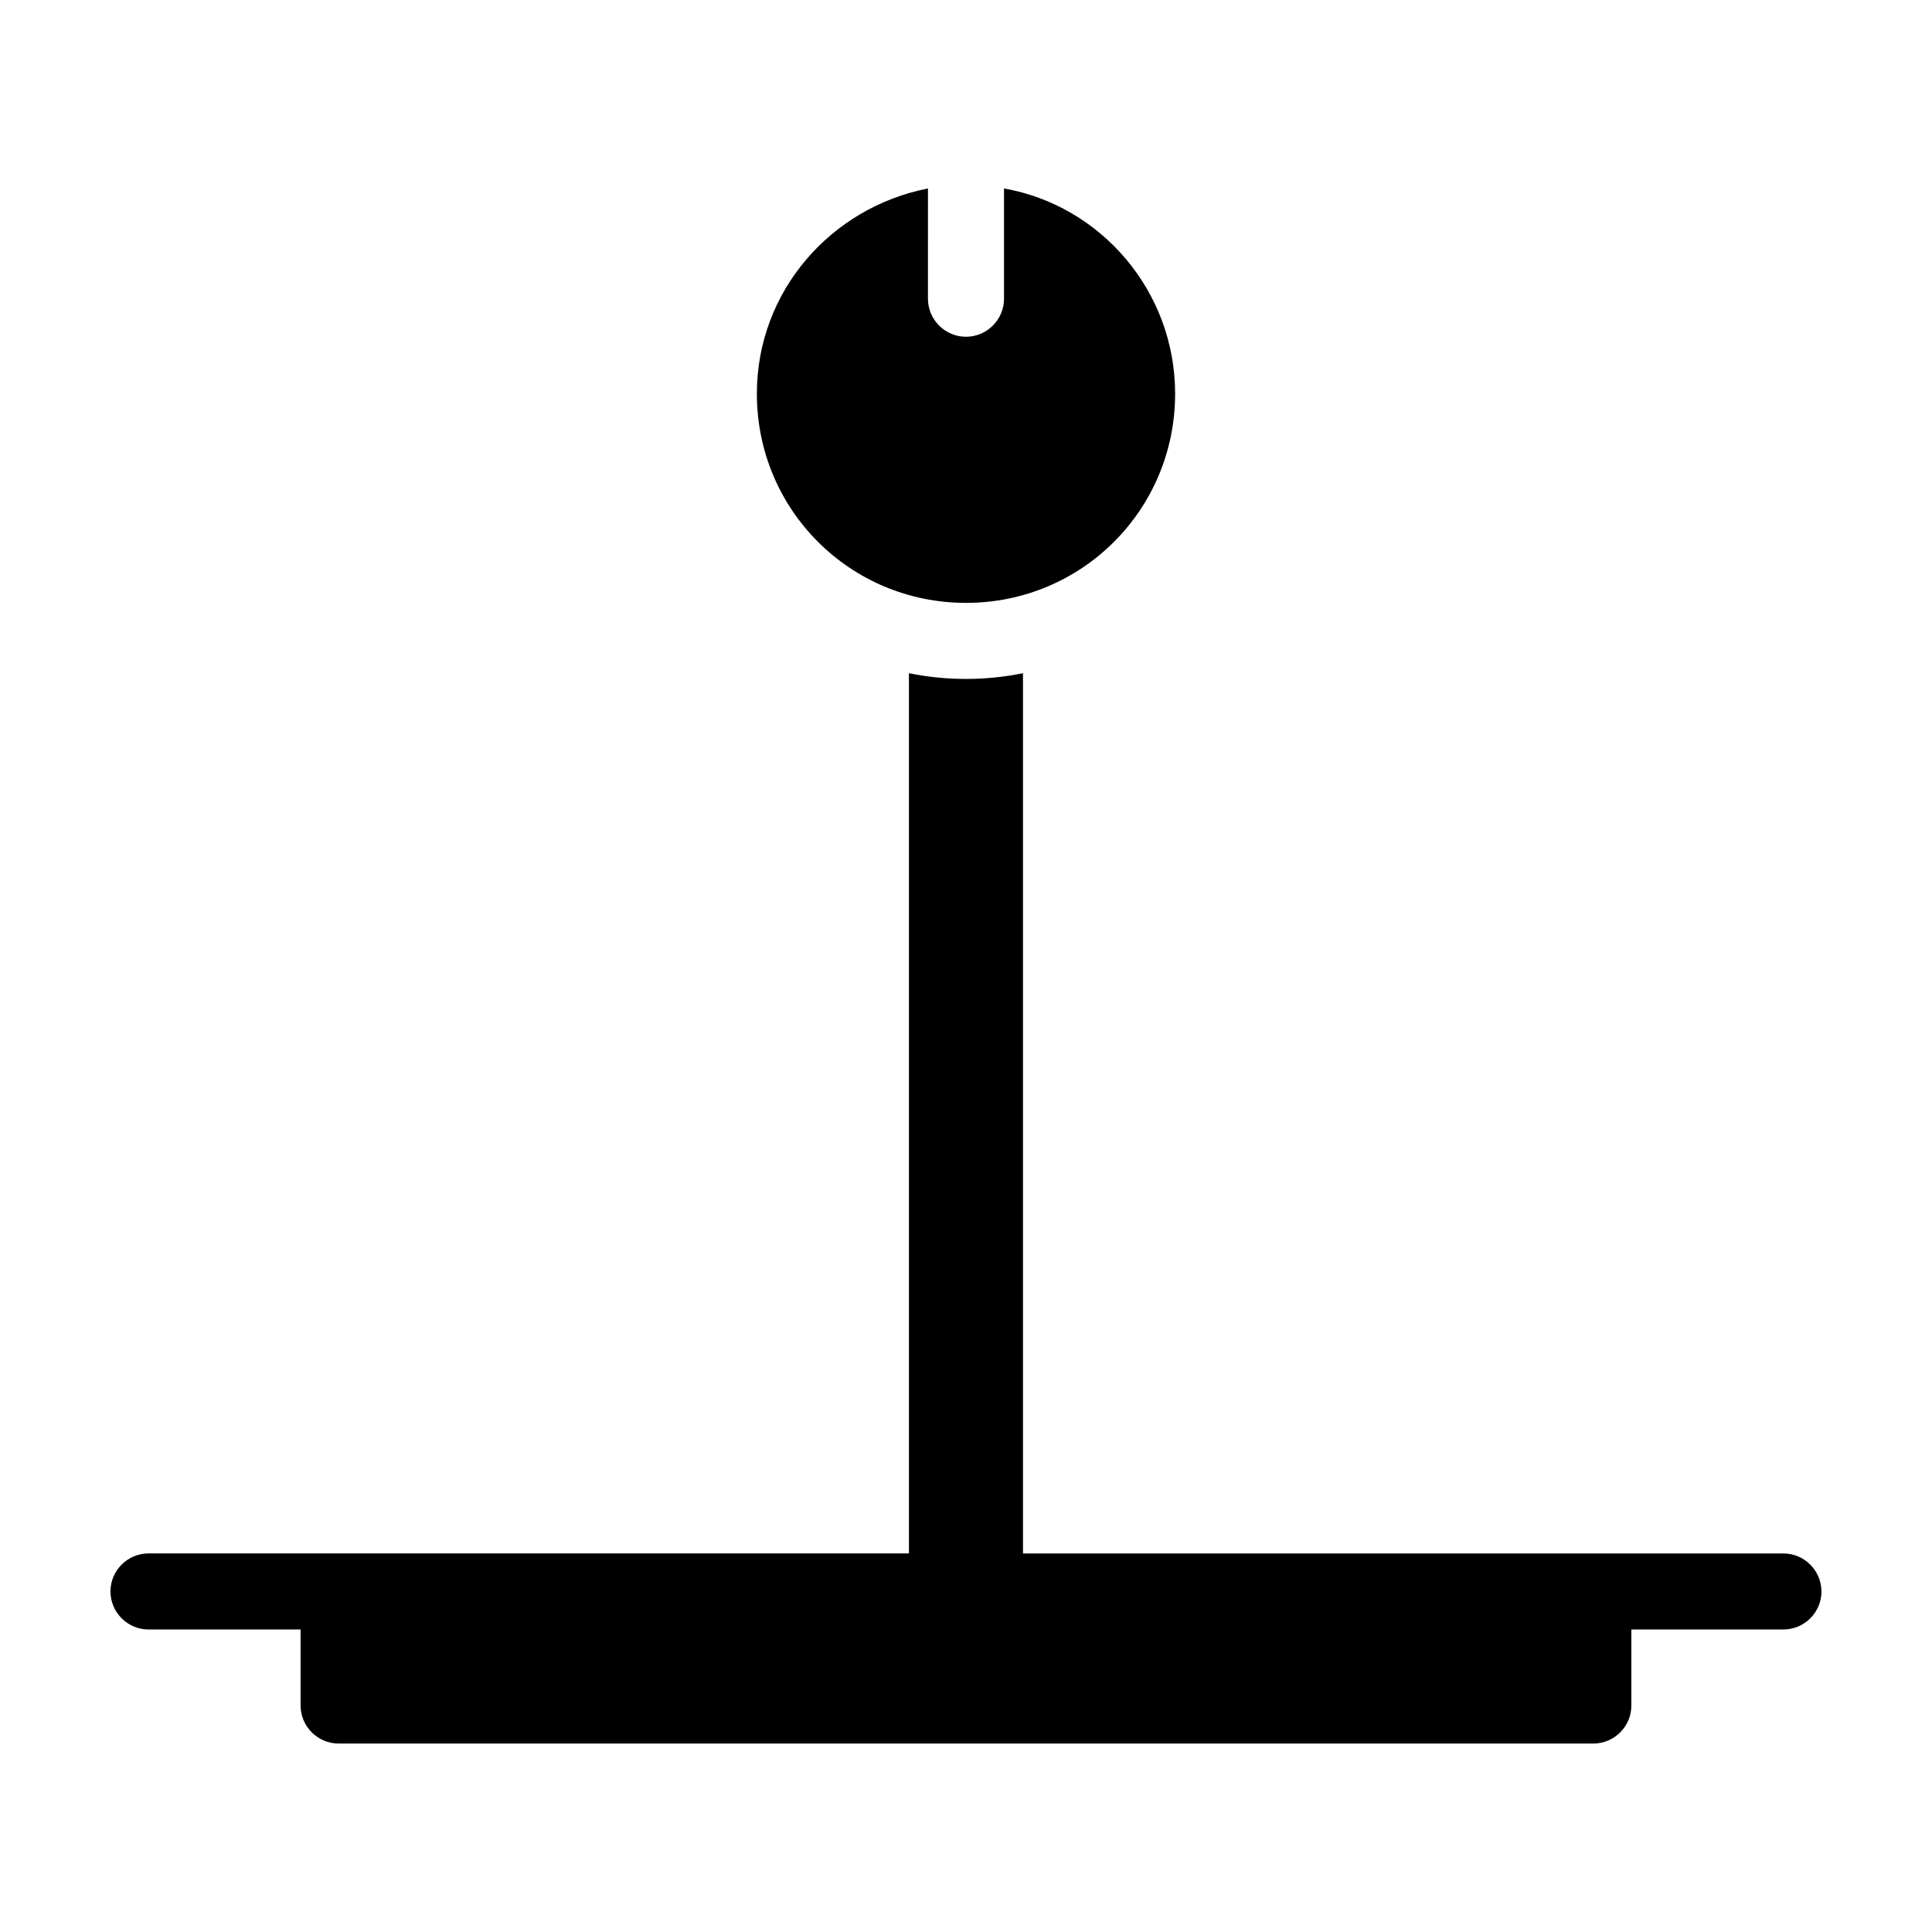
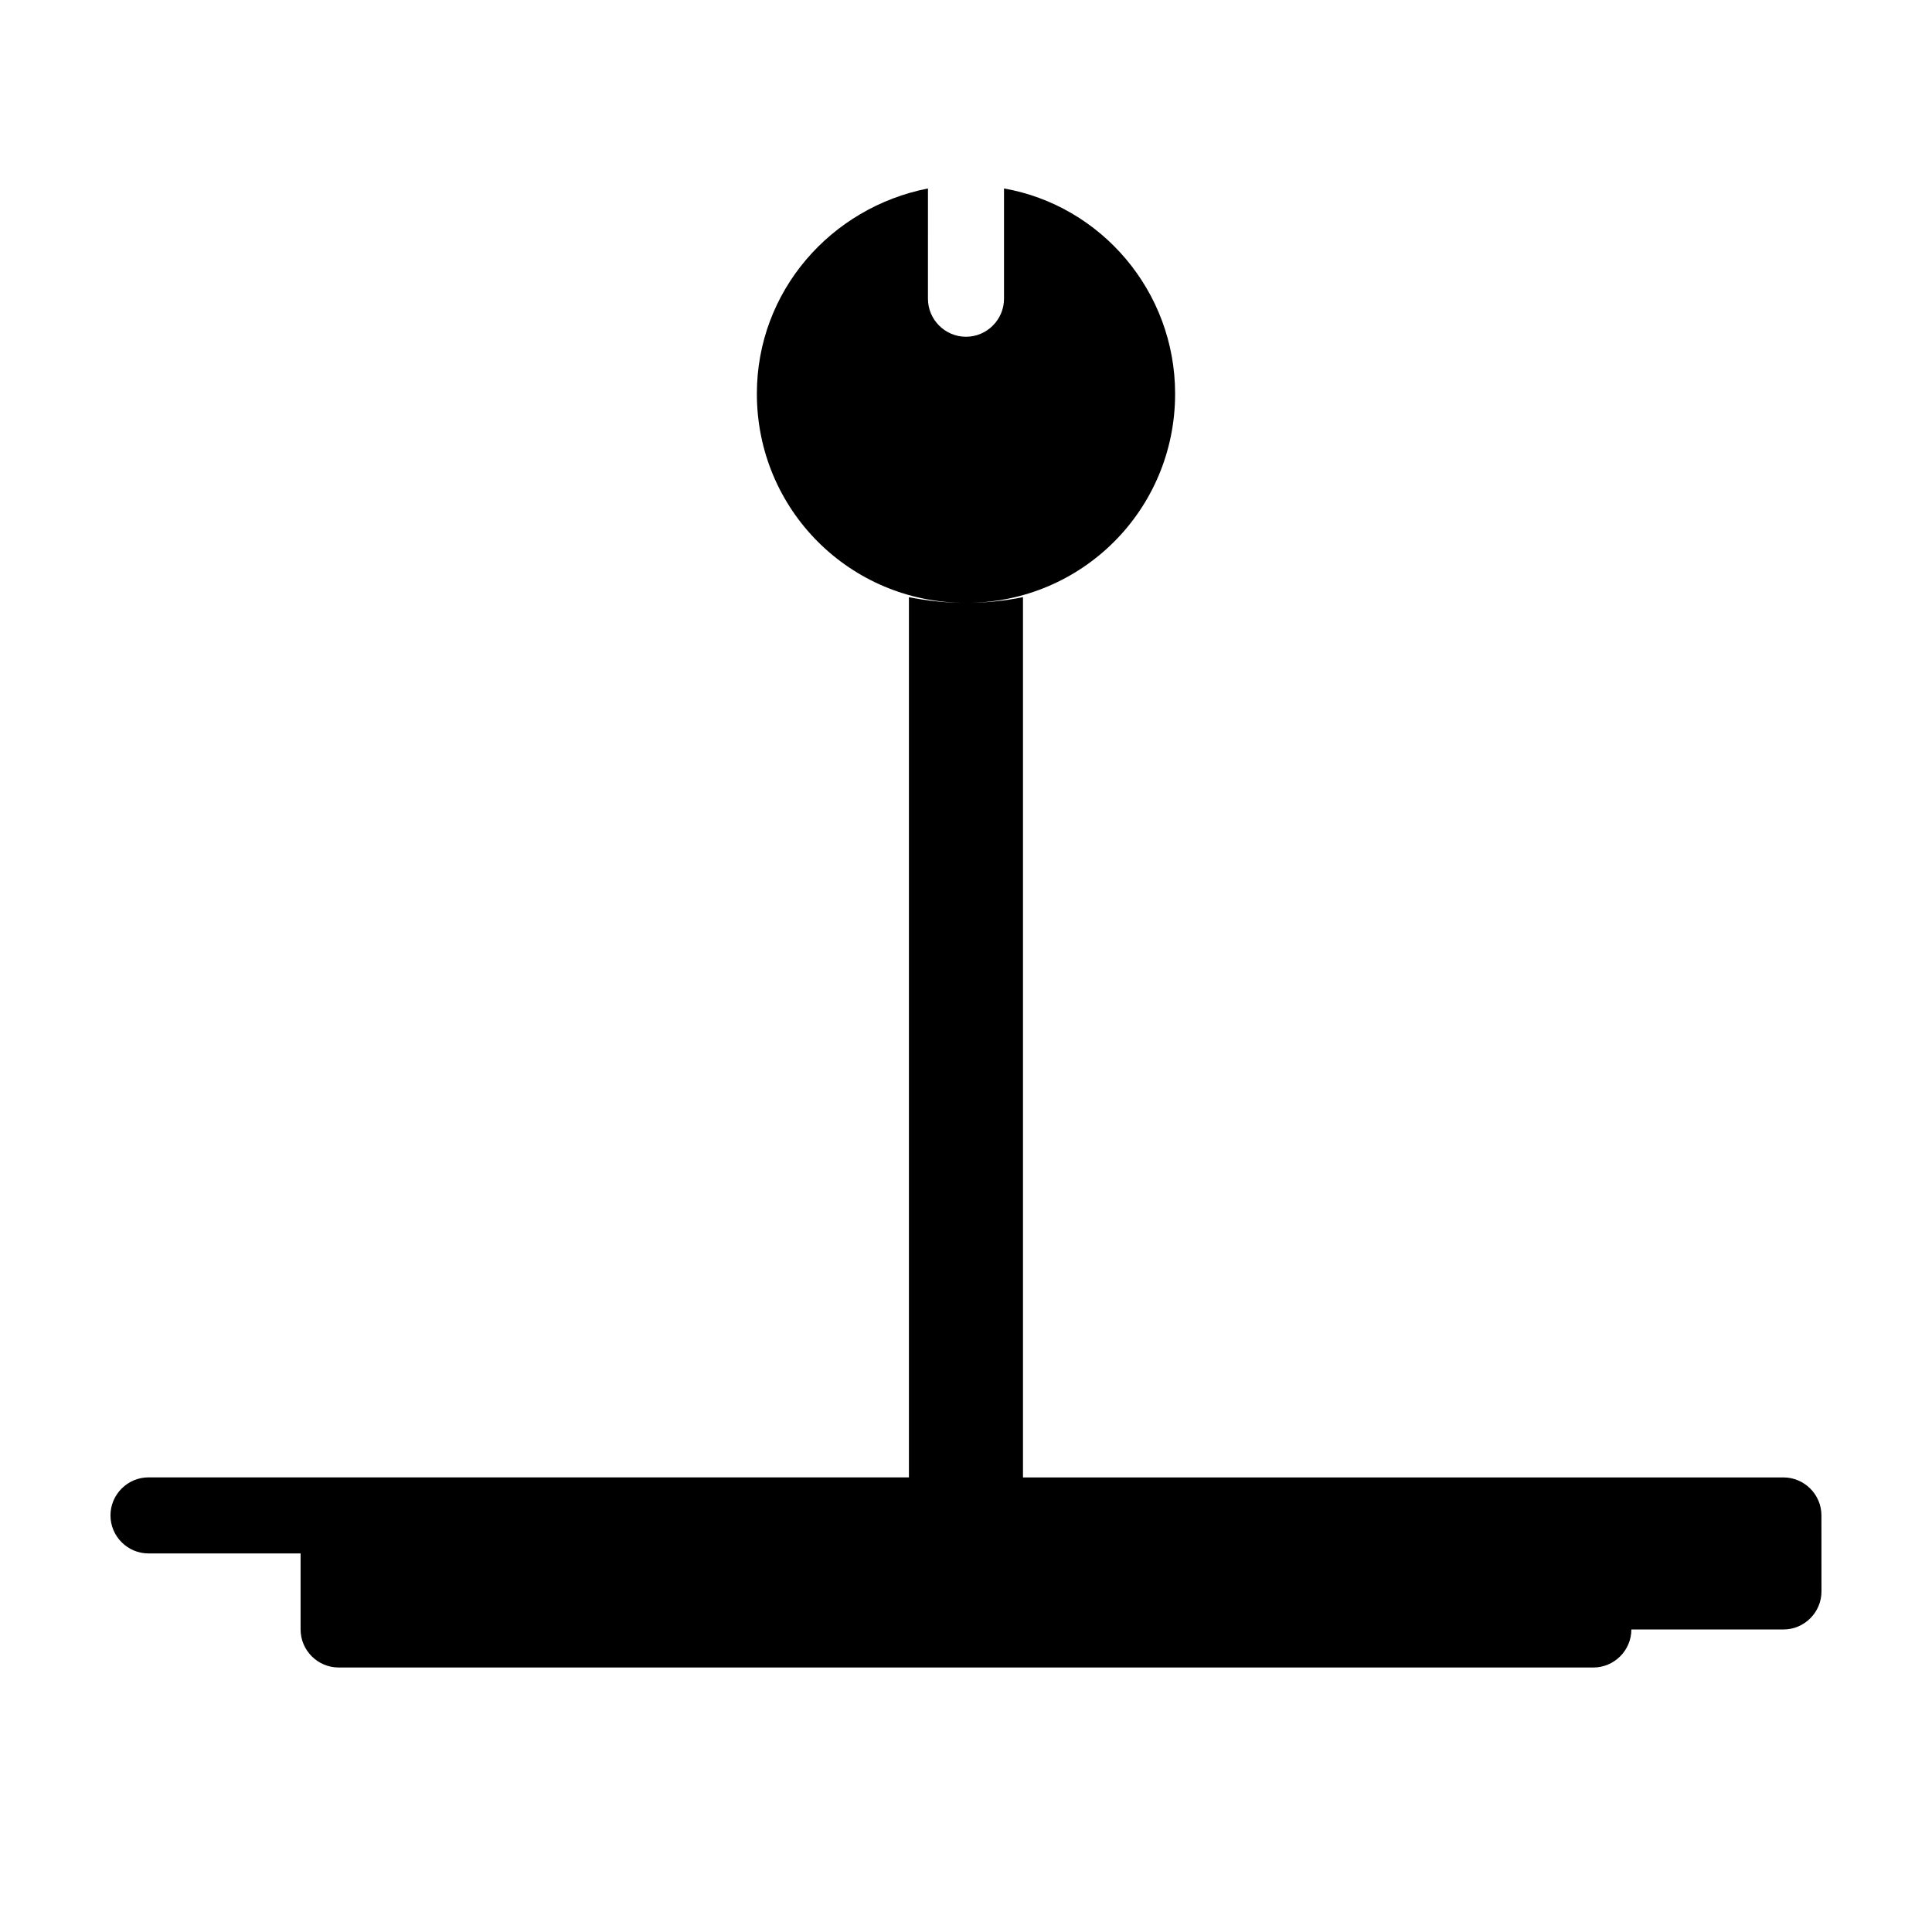
<svg xmlns="http://www.w3.org/2000/svg" fill="#000000" width="800px" height="800px" version="1.1" viewBox="144 144 512 512">
-   <path d="m626.71 565.75c0 5.543-4.535 10.078-10.078 10.078h-40.305v20.152c0 5.543-4.535 10.078-10.078 10.078l-332.51-0.004c-5.543 0-10.078-4.535-10.078-10.078v-20.152l-40.305 0.004c-5.543 0-10.078-4.535-10.078-10.078s4.535-10.078 10.078-10.078h201.52v-233.26c5.039 1.008 10.078 1.512 15.113 1.512 5.039 0 10.078-0.504 15.113-1.512v233.27h201.52c5.547 0 10.078 4.535 10.078 10.074zm-226.71-261.98c30.73 0 55.418-24.688 55.418-55.418 0-27.207-19.648-49.879-45.344-54.41v29.223c0 5.543-4.535 10.078-10.078 10.078-5.543 0-10.078-4.535-10.078-10.078l0.004-29.223c-25.695 5.039-45.344 27.207-45.344 54.41 0 30.734 24.688 55.418 55.422 55.418z" />
+   <path d="m626.71 565.75c0 5.543-4.535 10.078-10.078 10.078h-40.305c0 5.543-4.535 10.078-10.078 10.078l-332.51-0.004c-5.543 0-10.078-4.535-10.078-10.078v-20.152l-40.305 0.004c-5.543 0-10.078-4.535-10.078-10.078s4.535-10.078 10.078-10.078h201.52v-233.26c5.039 1.008 10.078 1.512 15.113 1.512 5.039 0 10.078-0.504 15.113-1.512v233.27h201.52c5.547 0 10.078 4.535 10.078 10.074zm-226.71-261.98c30.73 0 55.418-24.688 55.418-55.418 0-27.207-19.648-49.879-45.344-54.41v29.223c0 5.543-4.535 10.078-10.078 10.078-5.543 0-10.078-4.535-10.078-10.078l0.004-29.223c-25.695 5.039-45.344 27.207-45.344 54.41 0 30.734 24.688 55.418 55.422 55.418z" />
</svg>